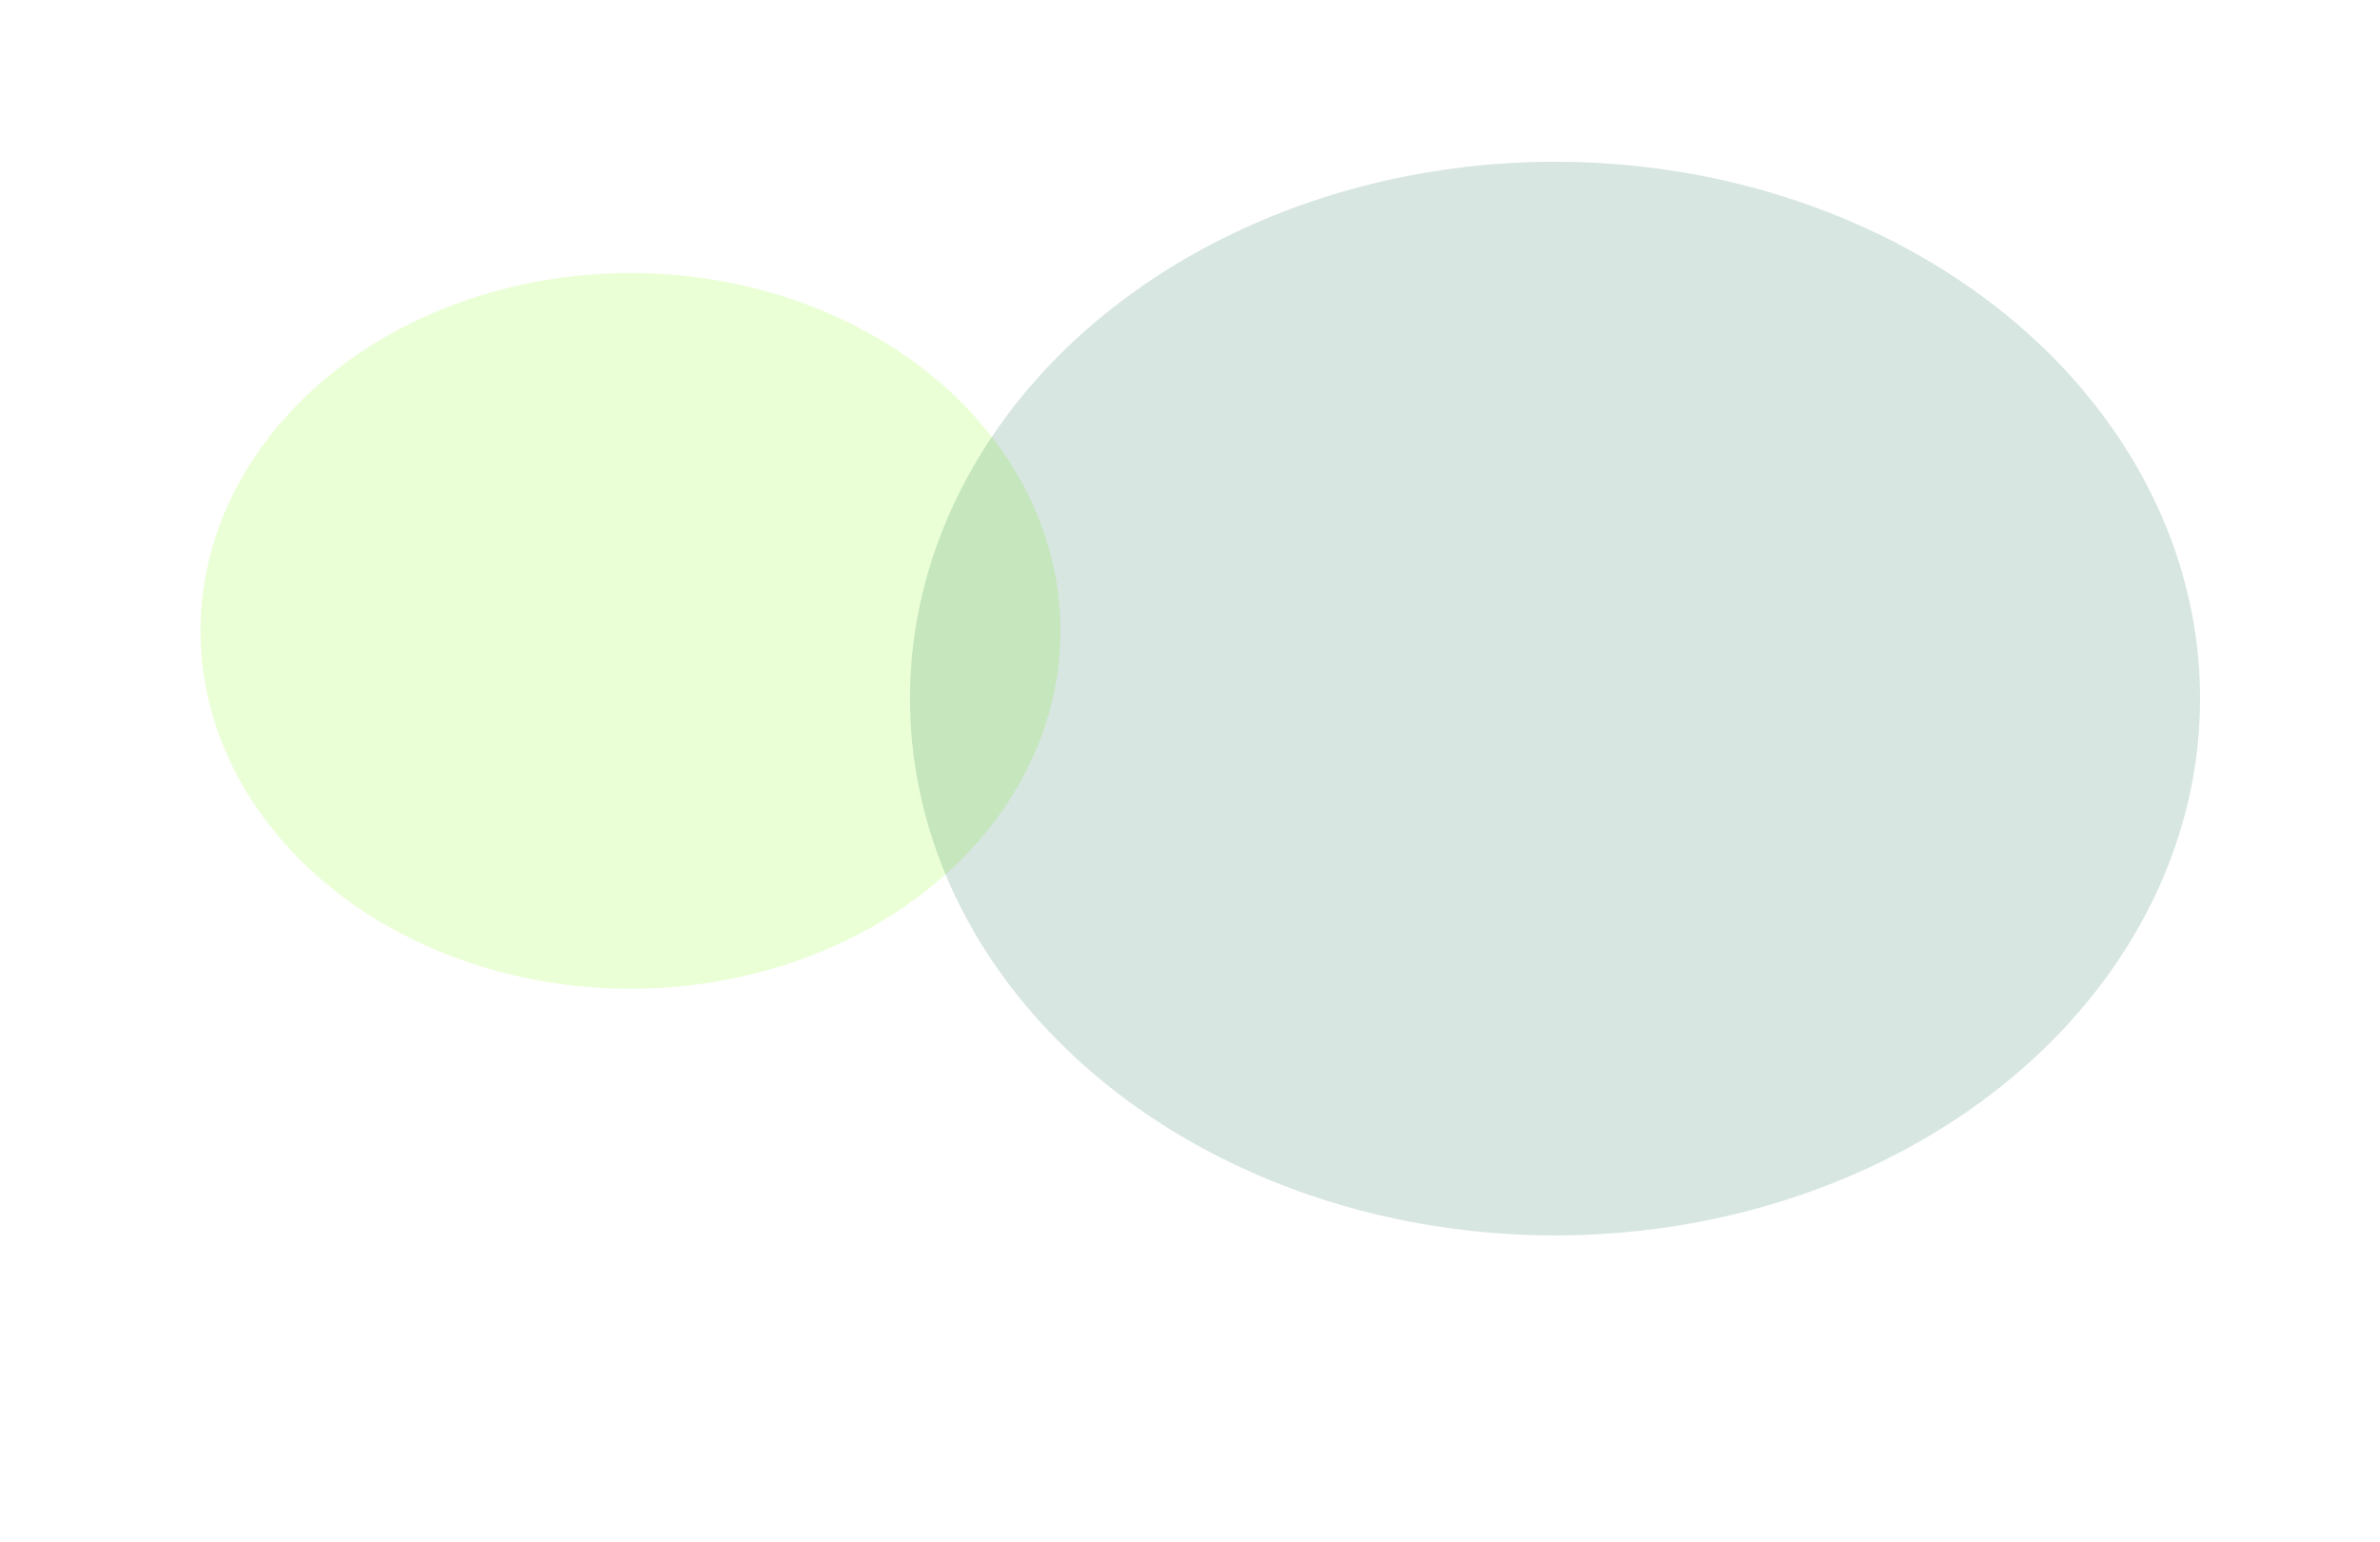
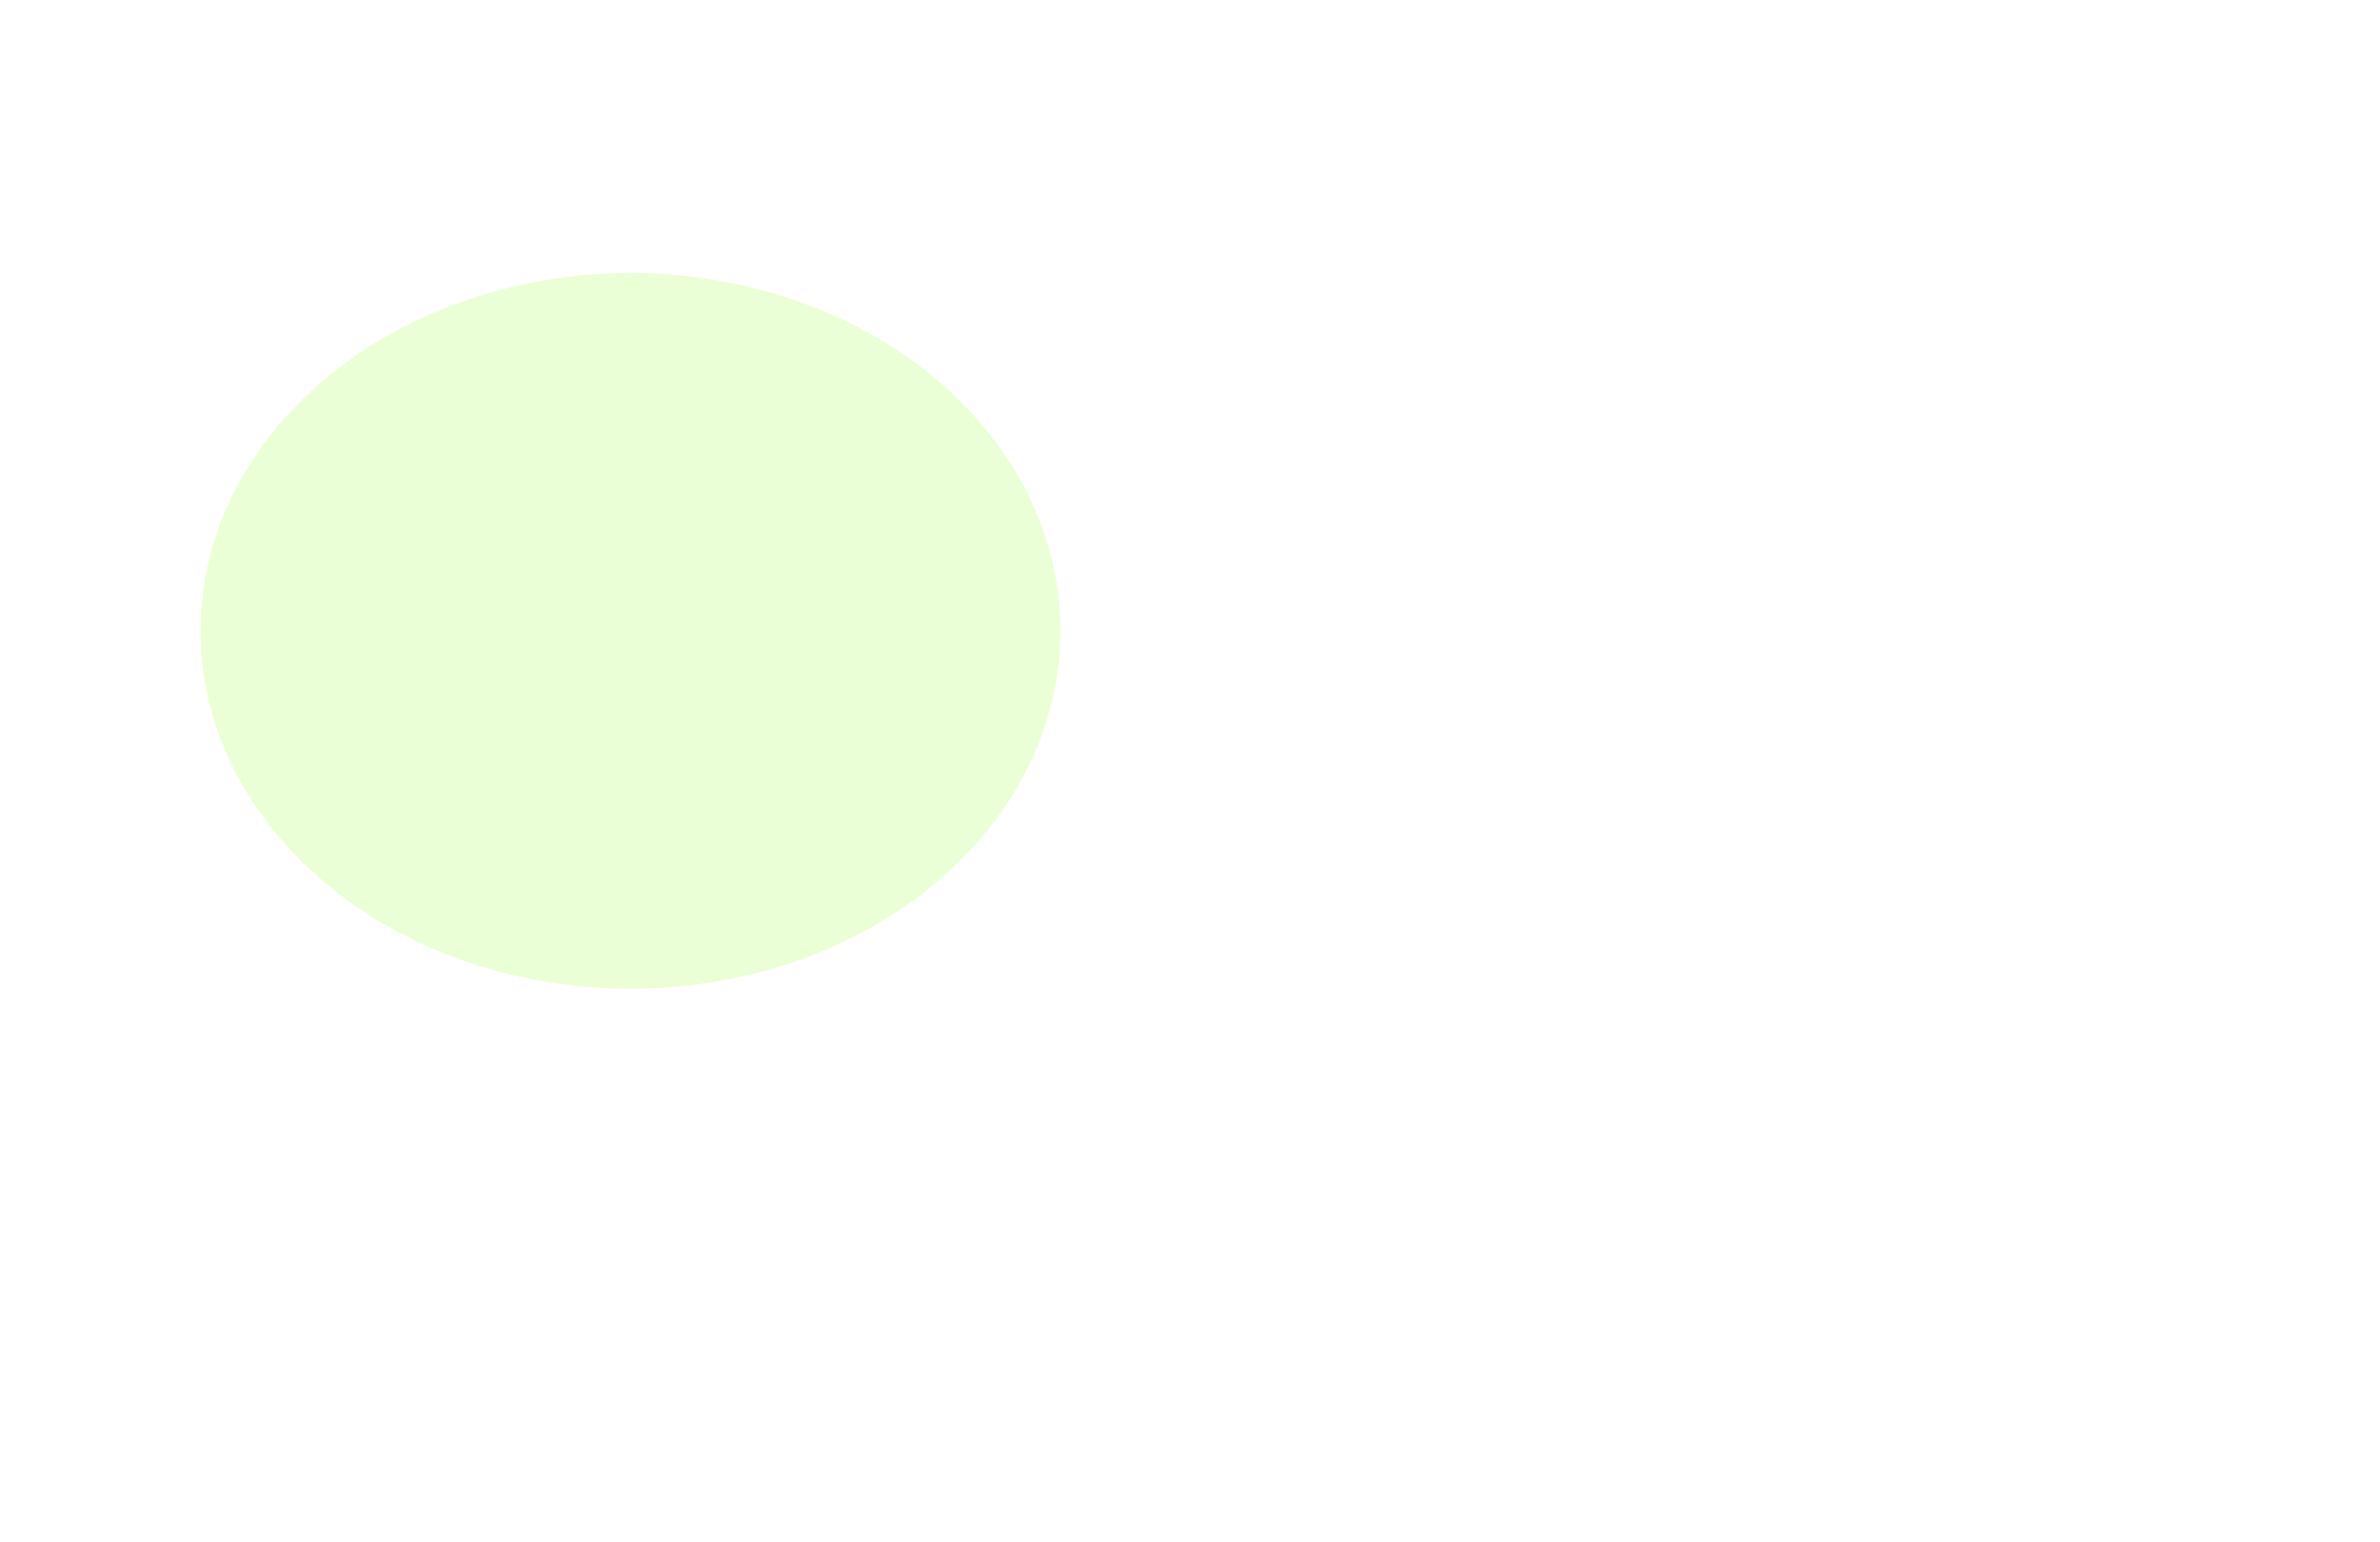
<svg xmlns="http://www.w3.org/2000/svg" width="1508" height="977" viewBox="0 0 1508 977" fill="none">
  <g opacity="0.16" filter="url(#filter0_f_1401_5909)">
    <ellipse cx="399.473" cy="399.8" rx="272.473" ry="226.8" fill="#80FF00" />
  </g>
  <g opacity="0.16" filter="url(#filter1_f_1401_5909)">
-     <ellipse cx="985.288" cy="442.705" rx="408.71" ry="340.2" fill="#006039" />
-   </g>
+     </g>
  <defs>
    <filter id="filter0_f_1401_5909" x="-223" y="-177" width="1244.95" height="1153.6" filterUnits="userSpaceOnUse" color-interpolation-filters="sRGB">
      <feFlood flood-opacity="0" result="BackgroundImageFix" />
      <feBlend mode="normal" in="SourceGraphic" in2="BackgroundImageFix" result="shape" />
      <feGaussianBlur stdDeviation="175" result="effect1_foregroundBlur_1401_5909" />
    </filter>
    <filter id="filter1_f_1401_5909" x="463.178" y="-10.895" width="1044.22" height="907.2" filterUnits="userSpaceOnUse" color-interpolation-filters="sRGB">
      <feFlood flood-opacity="0" result="BackgroundImageFix" />
      <feBlend mode="normal" in="SourceGraphic" in2="BackgroundImageFix" result="shape" />
      <feGaussianBlur stdDeviation="56.7" result="effect1_foregroundBlur_1401_5909" />
    </filter>
  </defs>
</svg>